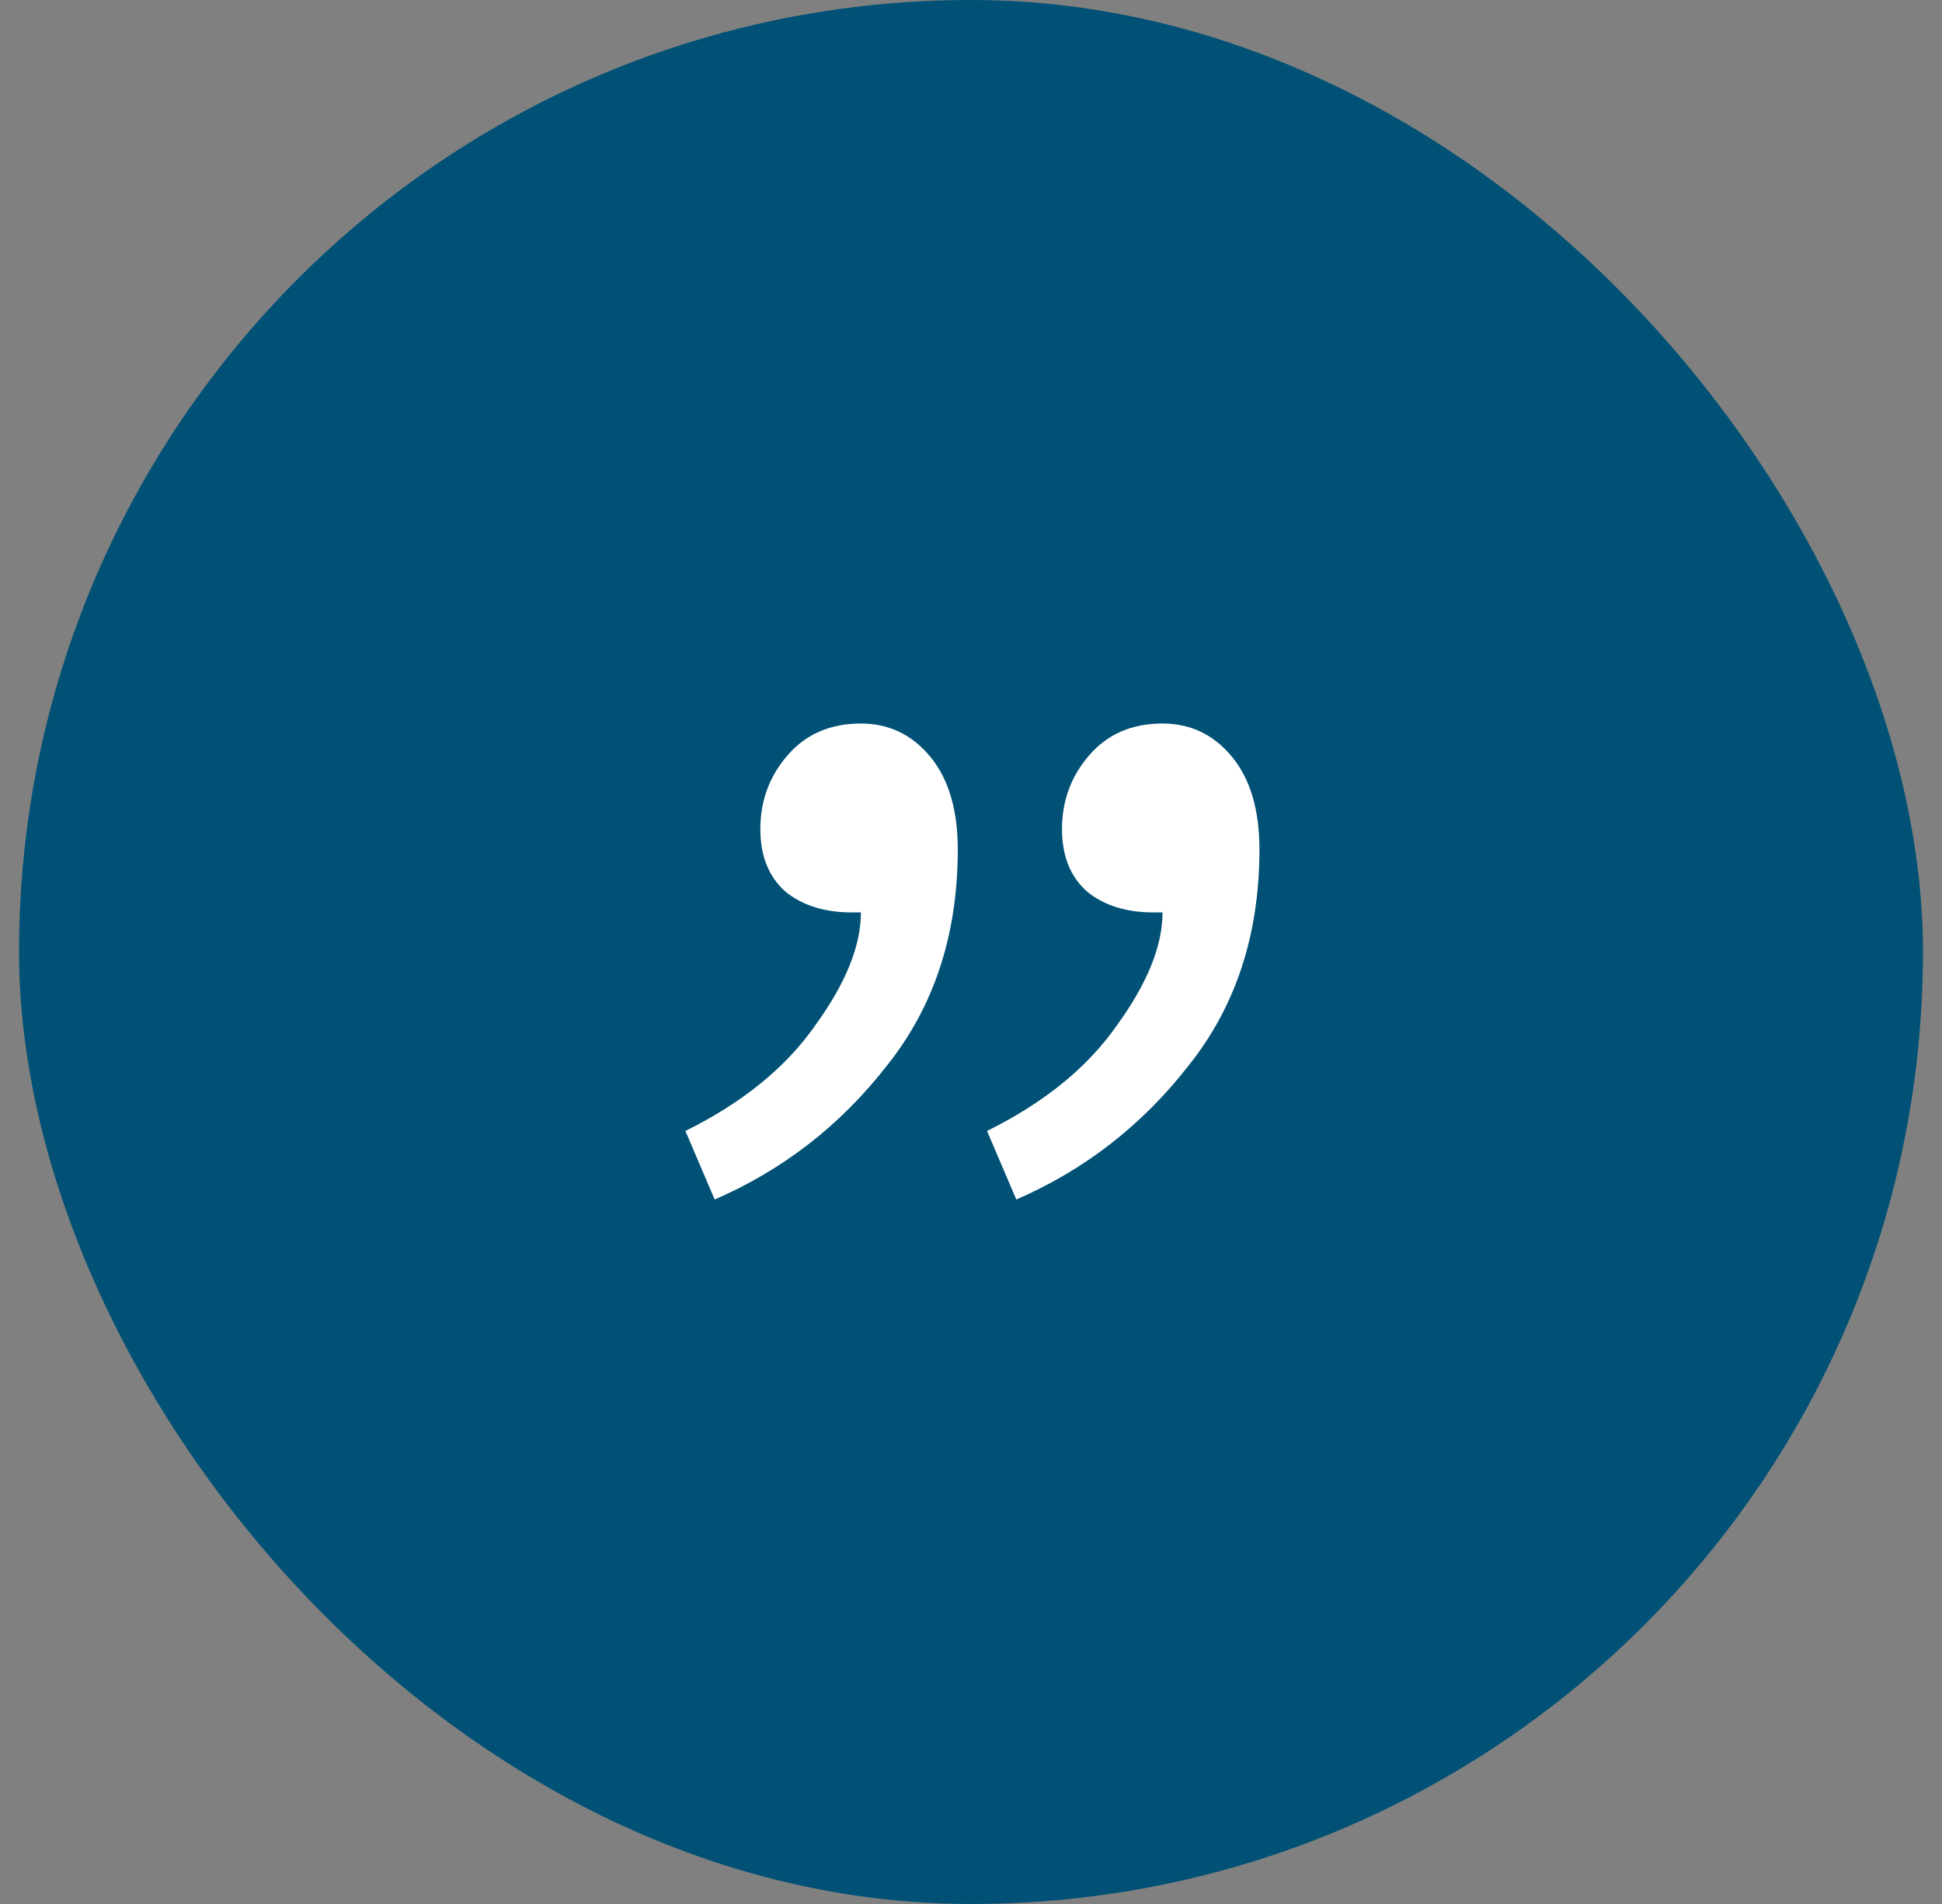
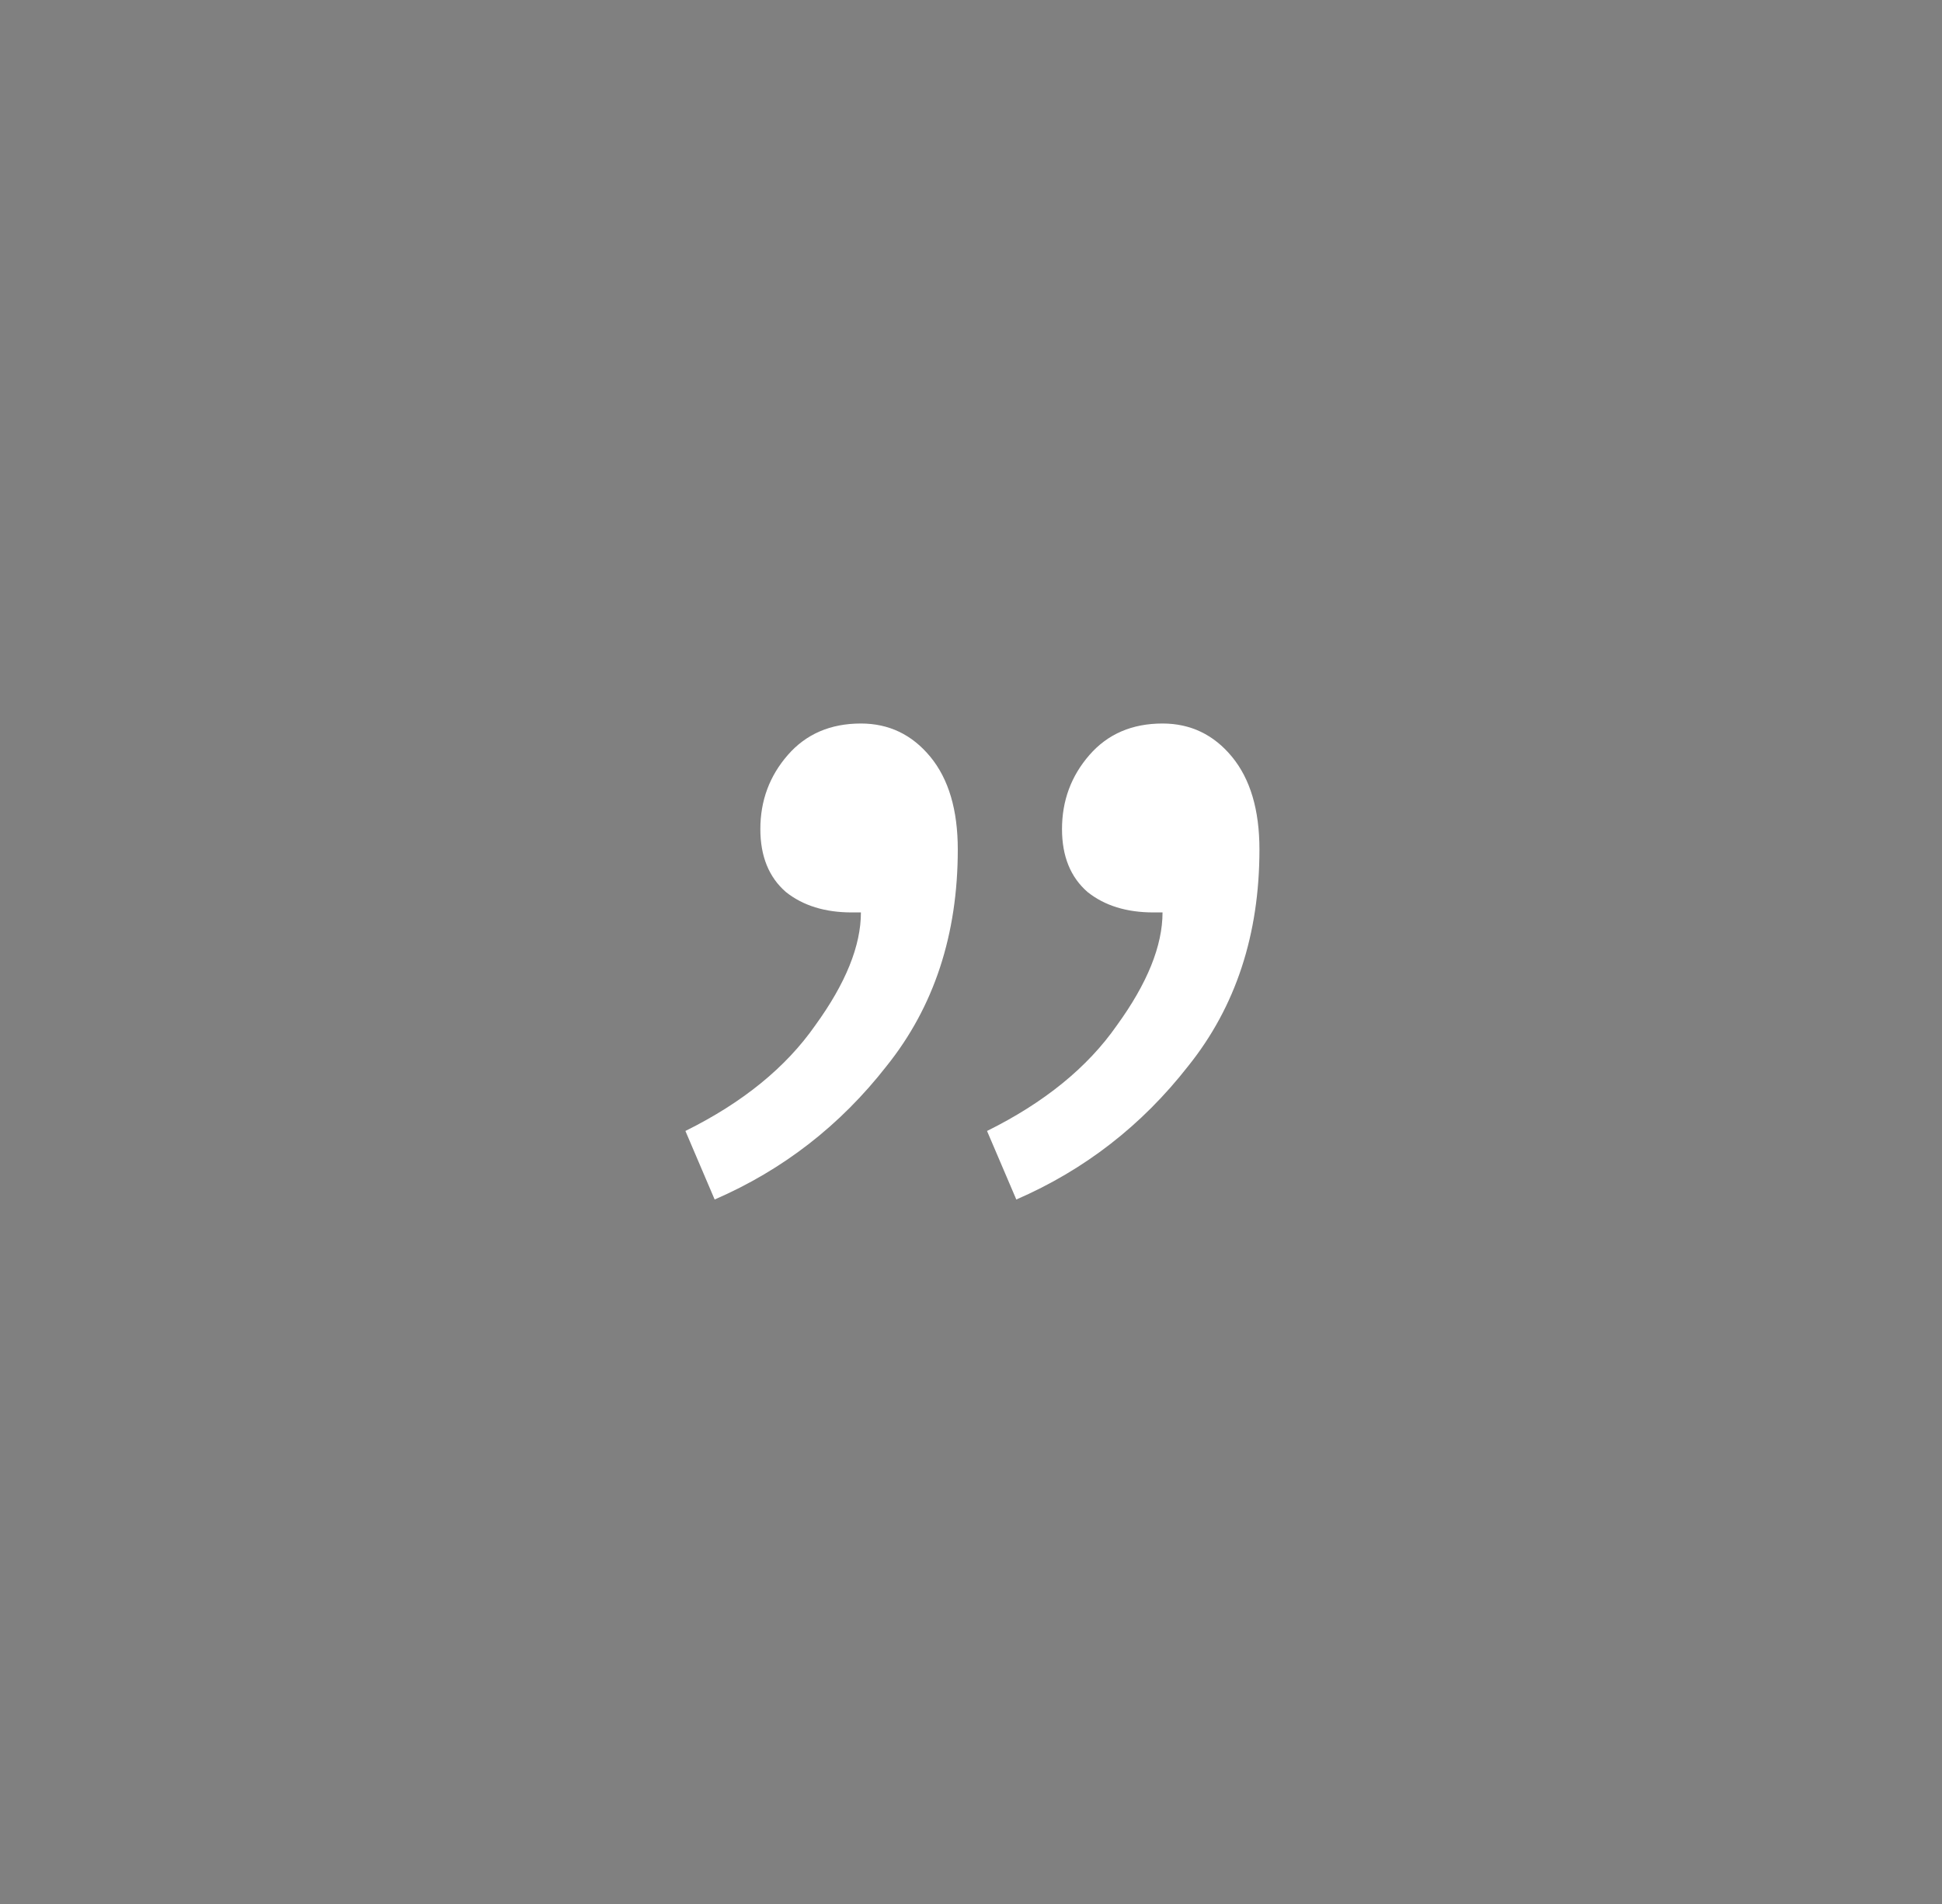
<svg xmlns="http://www.w3.org/2000/svg" width="51" height="50" viewBox="0 0 51 50" fill="none">
  <rect x="0" y="0" width="51" height="50" fill="#808080" stroke="none" />
-   <rect x="0.5" width="50" height="50" rx="25" fill="#005175" />
  <path d="M18.768 31.5L18 29.7C19.504 28.955 20.64 28.03 21.409 26.928C22.209 25.826 22.609 24.837 22.609 23.961C22.577 23.961 22.545 23.961 22.513 23.961C22.481 23.961 22.433 23.961 22.369 23.961C21.665 23.961 21.089 23.783 20.64 23.426C20.192 23.037 19.968 22.486 19.968 21.772C19.968 21.027 20.208 20.378 20.689 19.827C21.169 19.276 21.809 19 22.609 19C23.345 19 23.953 19.292 24.433 19.875C24.913 20.459 25.153 21.27 25.153 22.307C25.153 24.545 24.529 26.442 23.281 27.998C22.065 29.555 20.561 30.722 18.768 31.5ZM26.69 31.5L25.921 29.7C27.426 28.955 28.562 28.03 29.33 26.928C30.13 25.826 30.53 24.837 30.53 23.961C30.498 23.961 30.466 23.961 30.434 23.961C30.402 23.961 30.354 23.961 30.29 23.961C29.586 23.961 29.01 23.783 28.562 23.426C28.114 23.037 27.89 22.486 27.89 21.772C27.89 21.027 28.13 20.378 28.61 19.827C29.09 19.276 29.73 19 30.53 19C31.266 19 31.875 19.292 32.355 19.875C32.835 20.459 33.075 21.27 33.075 22.307C33.075 24.545 32.451 26.442 31.202 27.998C29.986 29.555 28.482 30.722 26.69 31.5Z" fill="white" />
</svg>